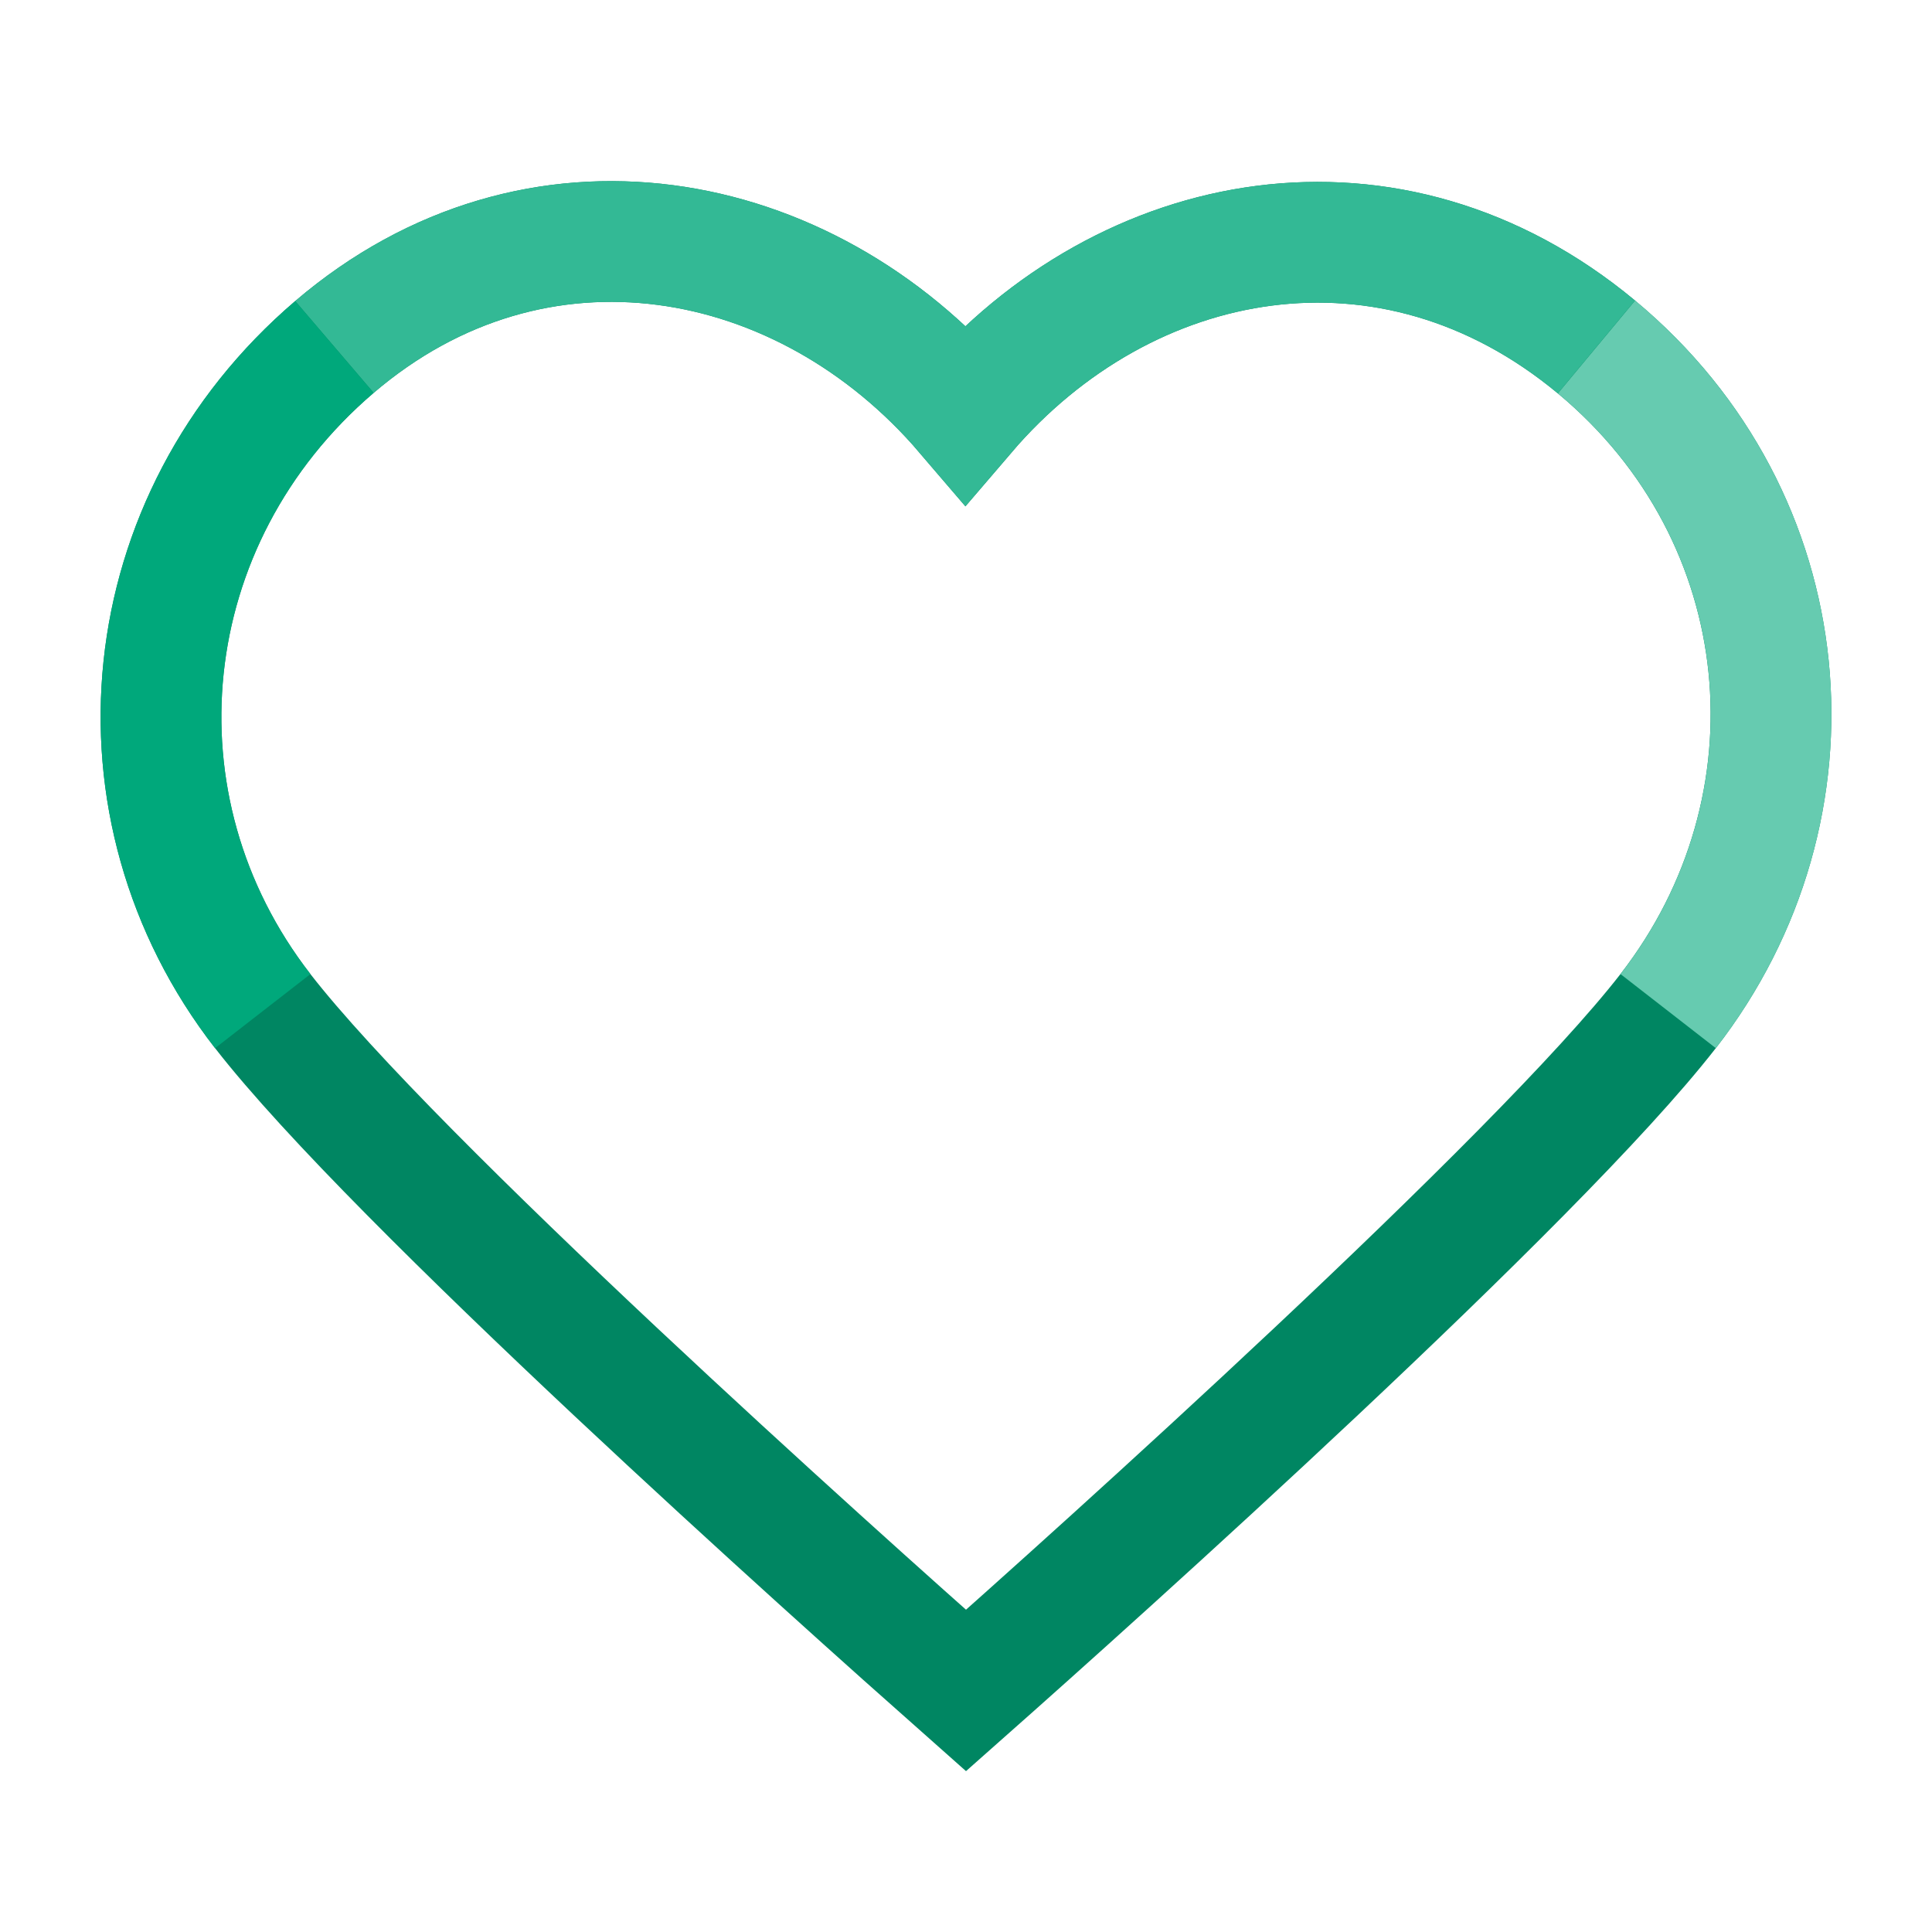
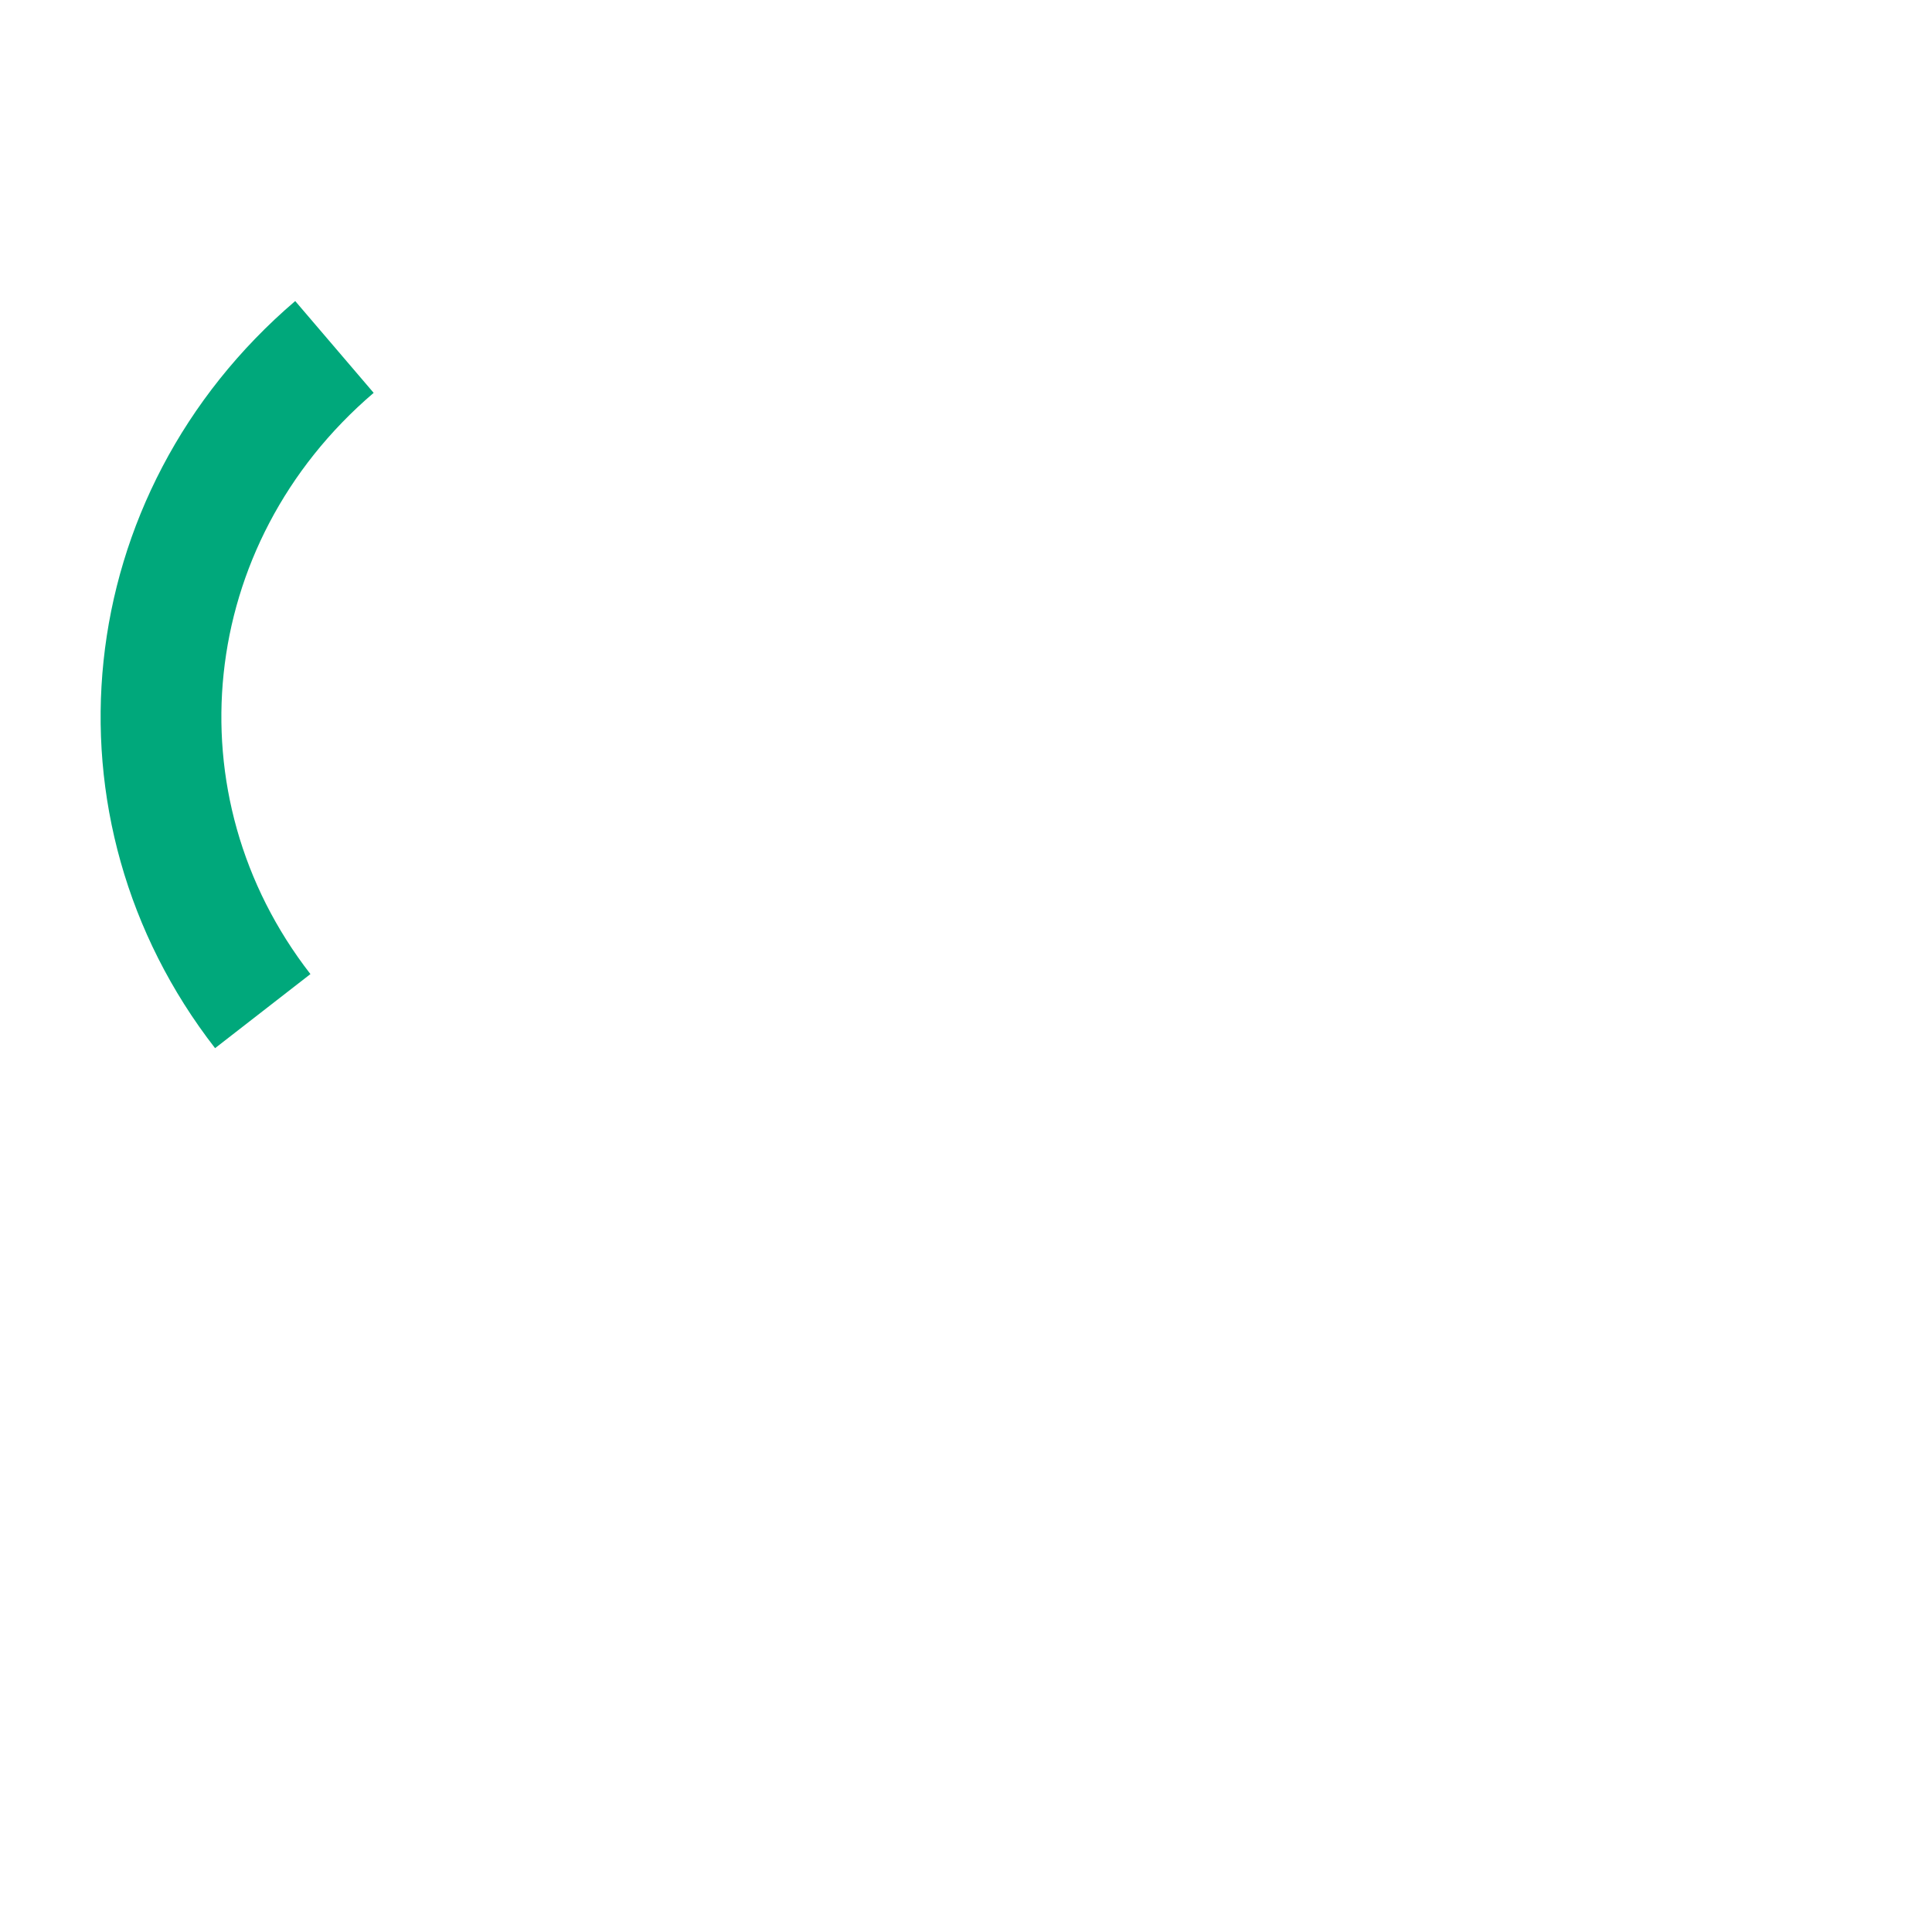
<svg xmlns="http://www.w3.org/2000/svg" width="48" height="48" viewBox="0 0 48 48" fill="none">
-   <path d="M8.309 8.62C13.319 4.339 19.988 5.597 23.986 10.272C27.985 5.597 34.567 4.384 39.663 8.62C44.759 12.856 45.379 20.058 41.444 25.121C38.173 29.33 27.245 39.127 24 42C20.755 39.127 9.8 29.33 6.528 25.121C2.594 20.058 3.299 12.901 8.309 8.62Z" stroke="#008662" stroke-width="3" />
-   <path d="M41.445 25.121C45.38 20.058 44.76 12.856 39.664 8.62" stroke="#66CBB0" stroke-width="3" />
-   <path d="M8.309 8.62C13.319 4.339 19.987 5.597 23.985 10.272C27.984 5.597 34.566 4.384 39.662 8.62" stroke="#33B995" stroke-width="3" />
  <path d="M8.309 8.62C3.299 12.901 2.594 20.058 6.528 25.121" stroke="#00A87B" stroke-width="3" />
</svg>